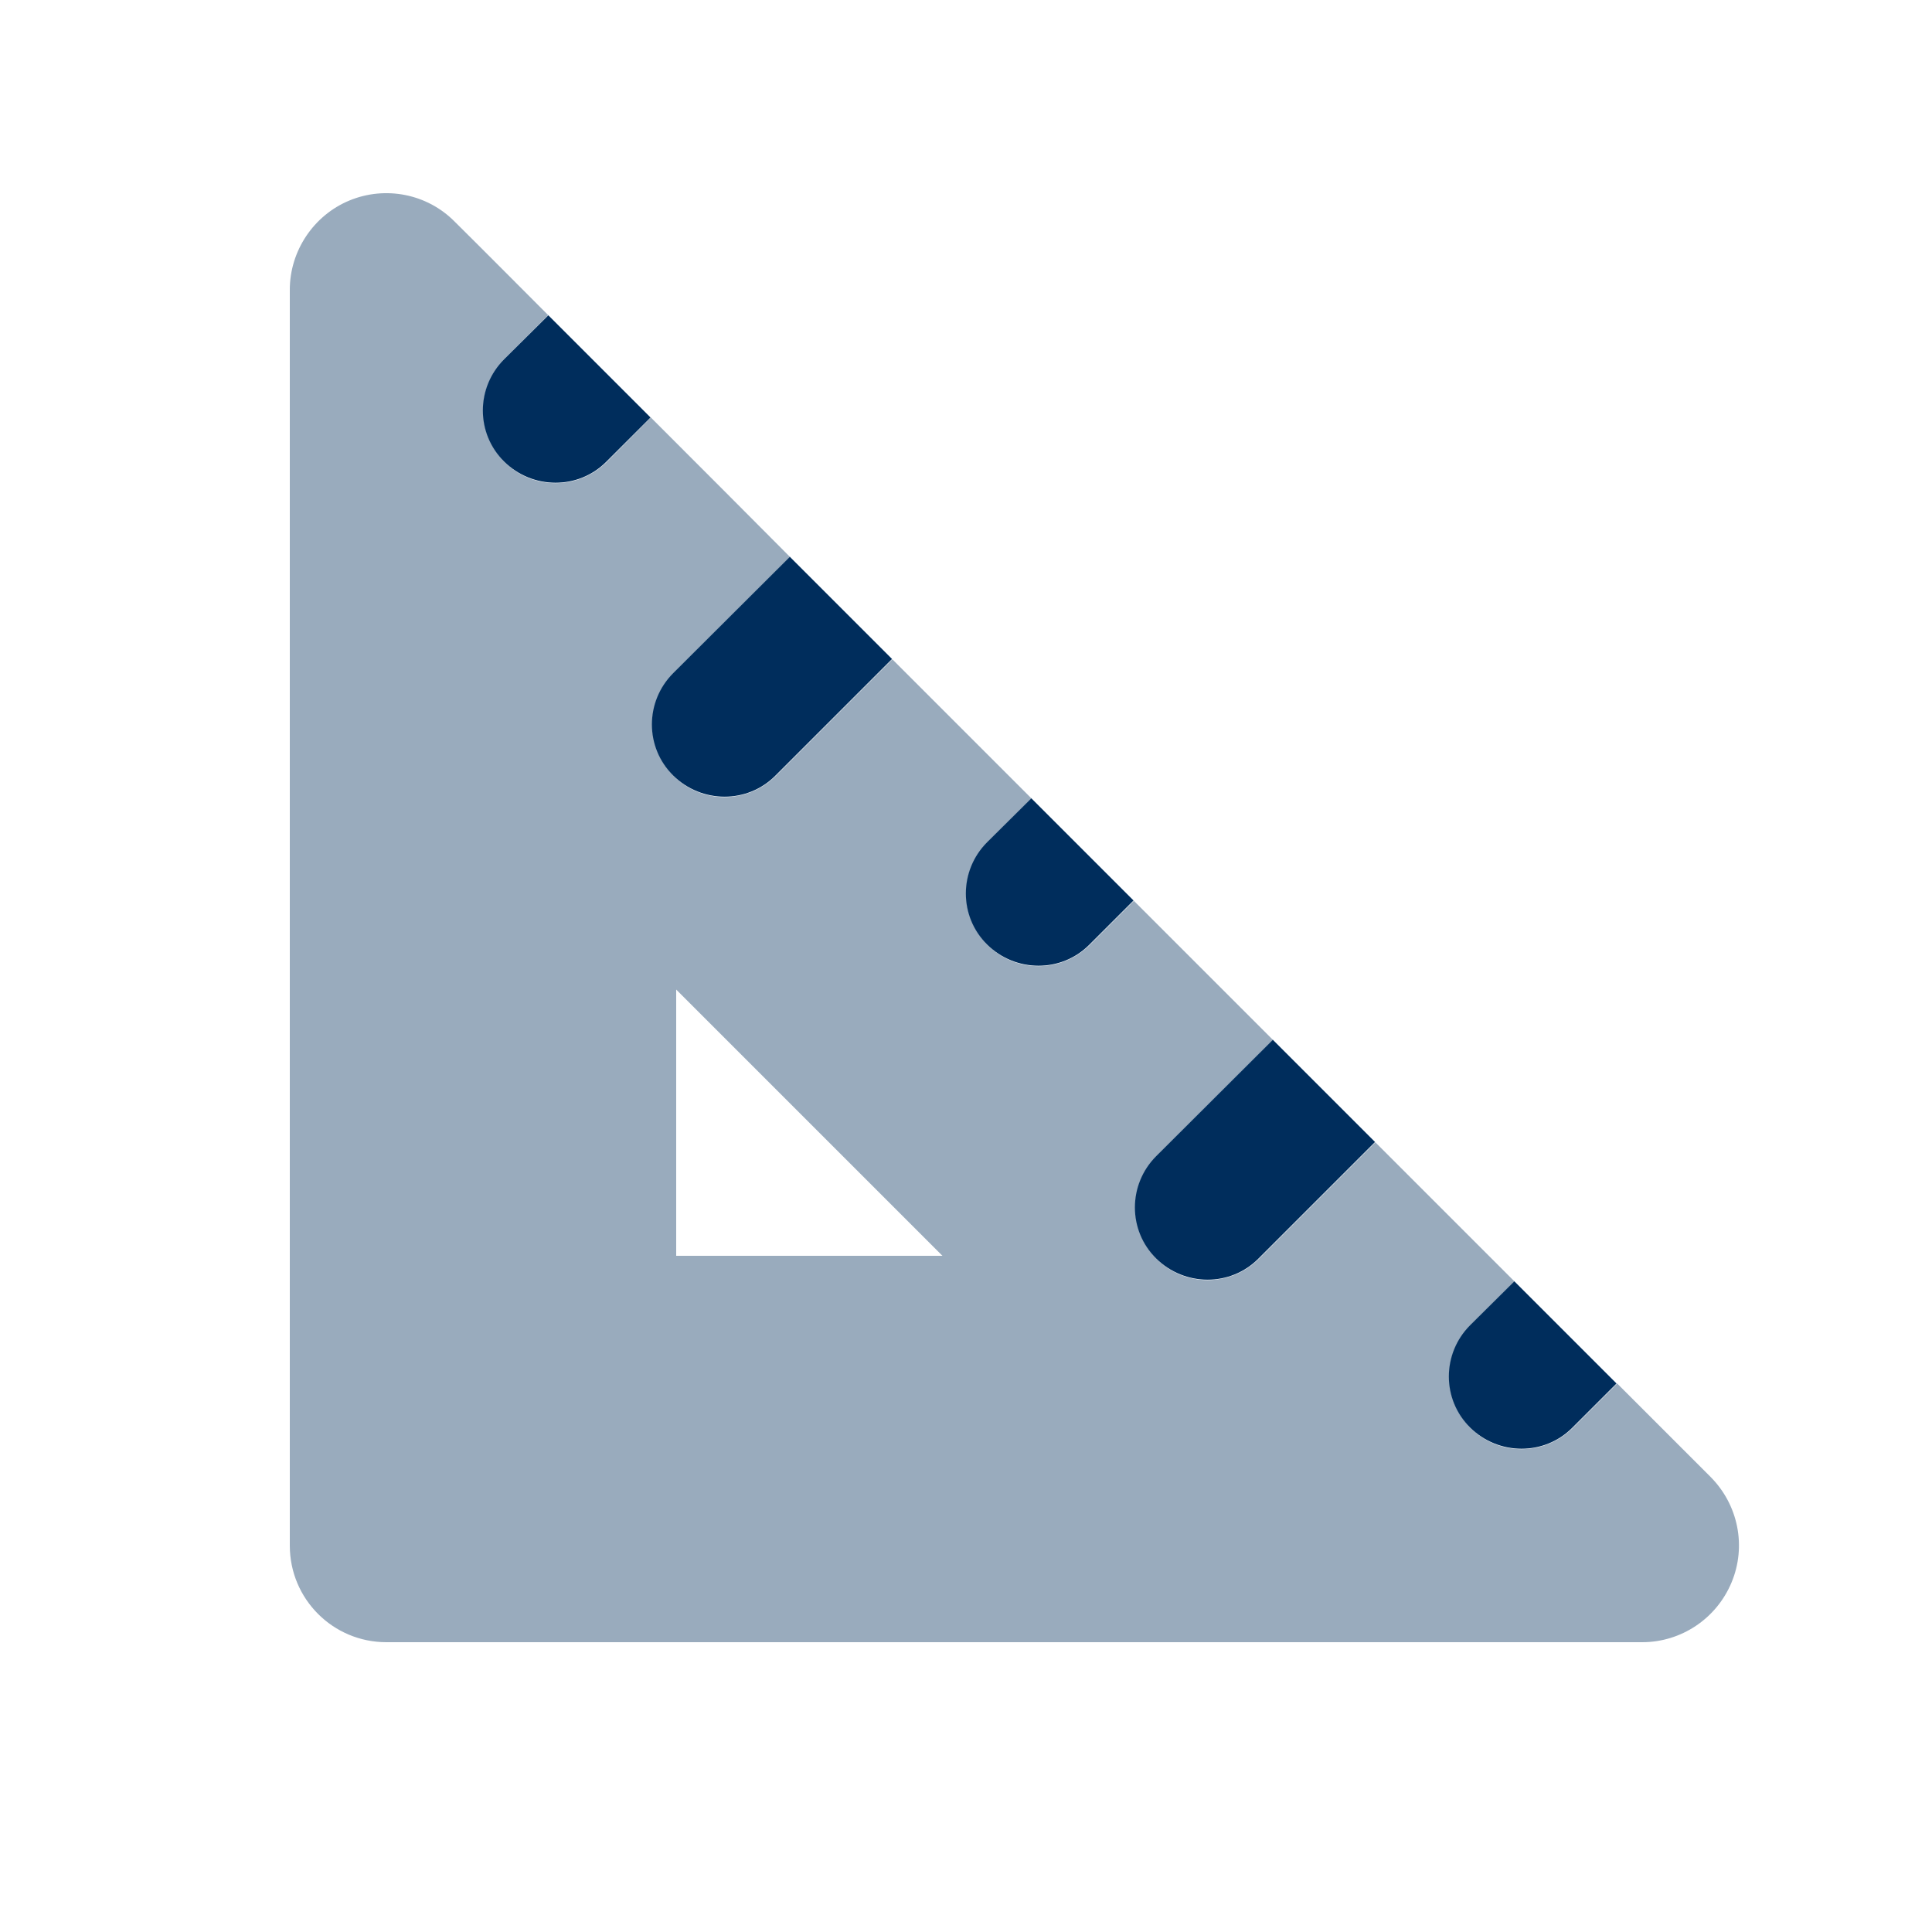
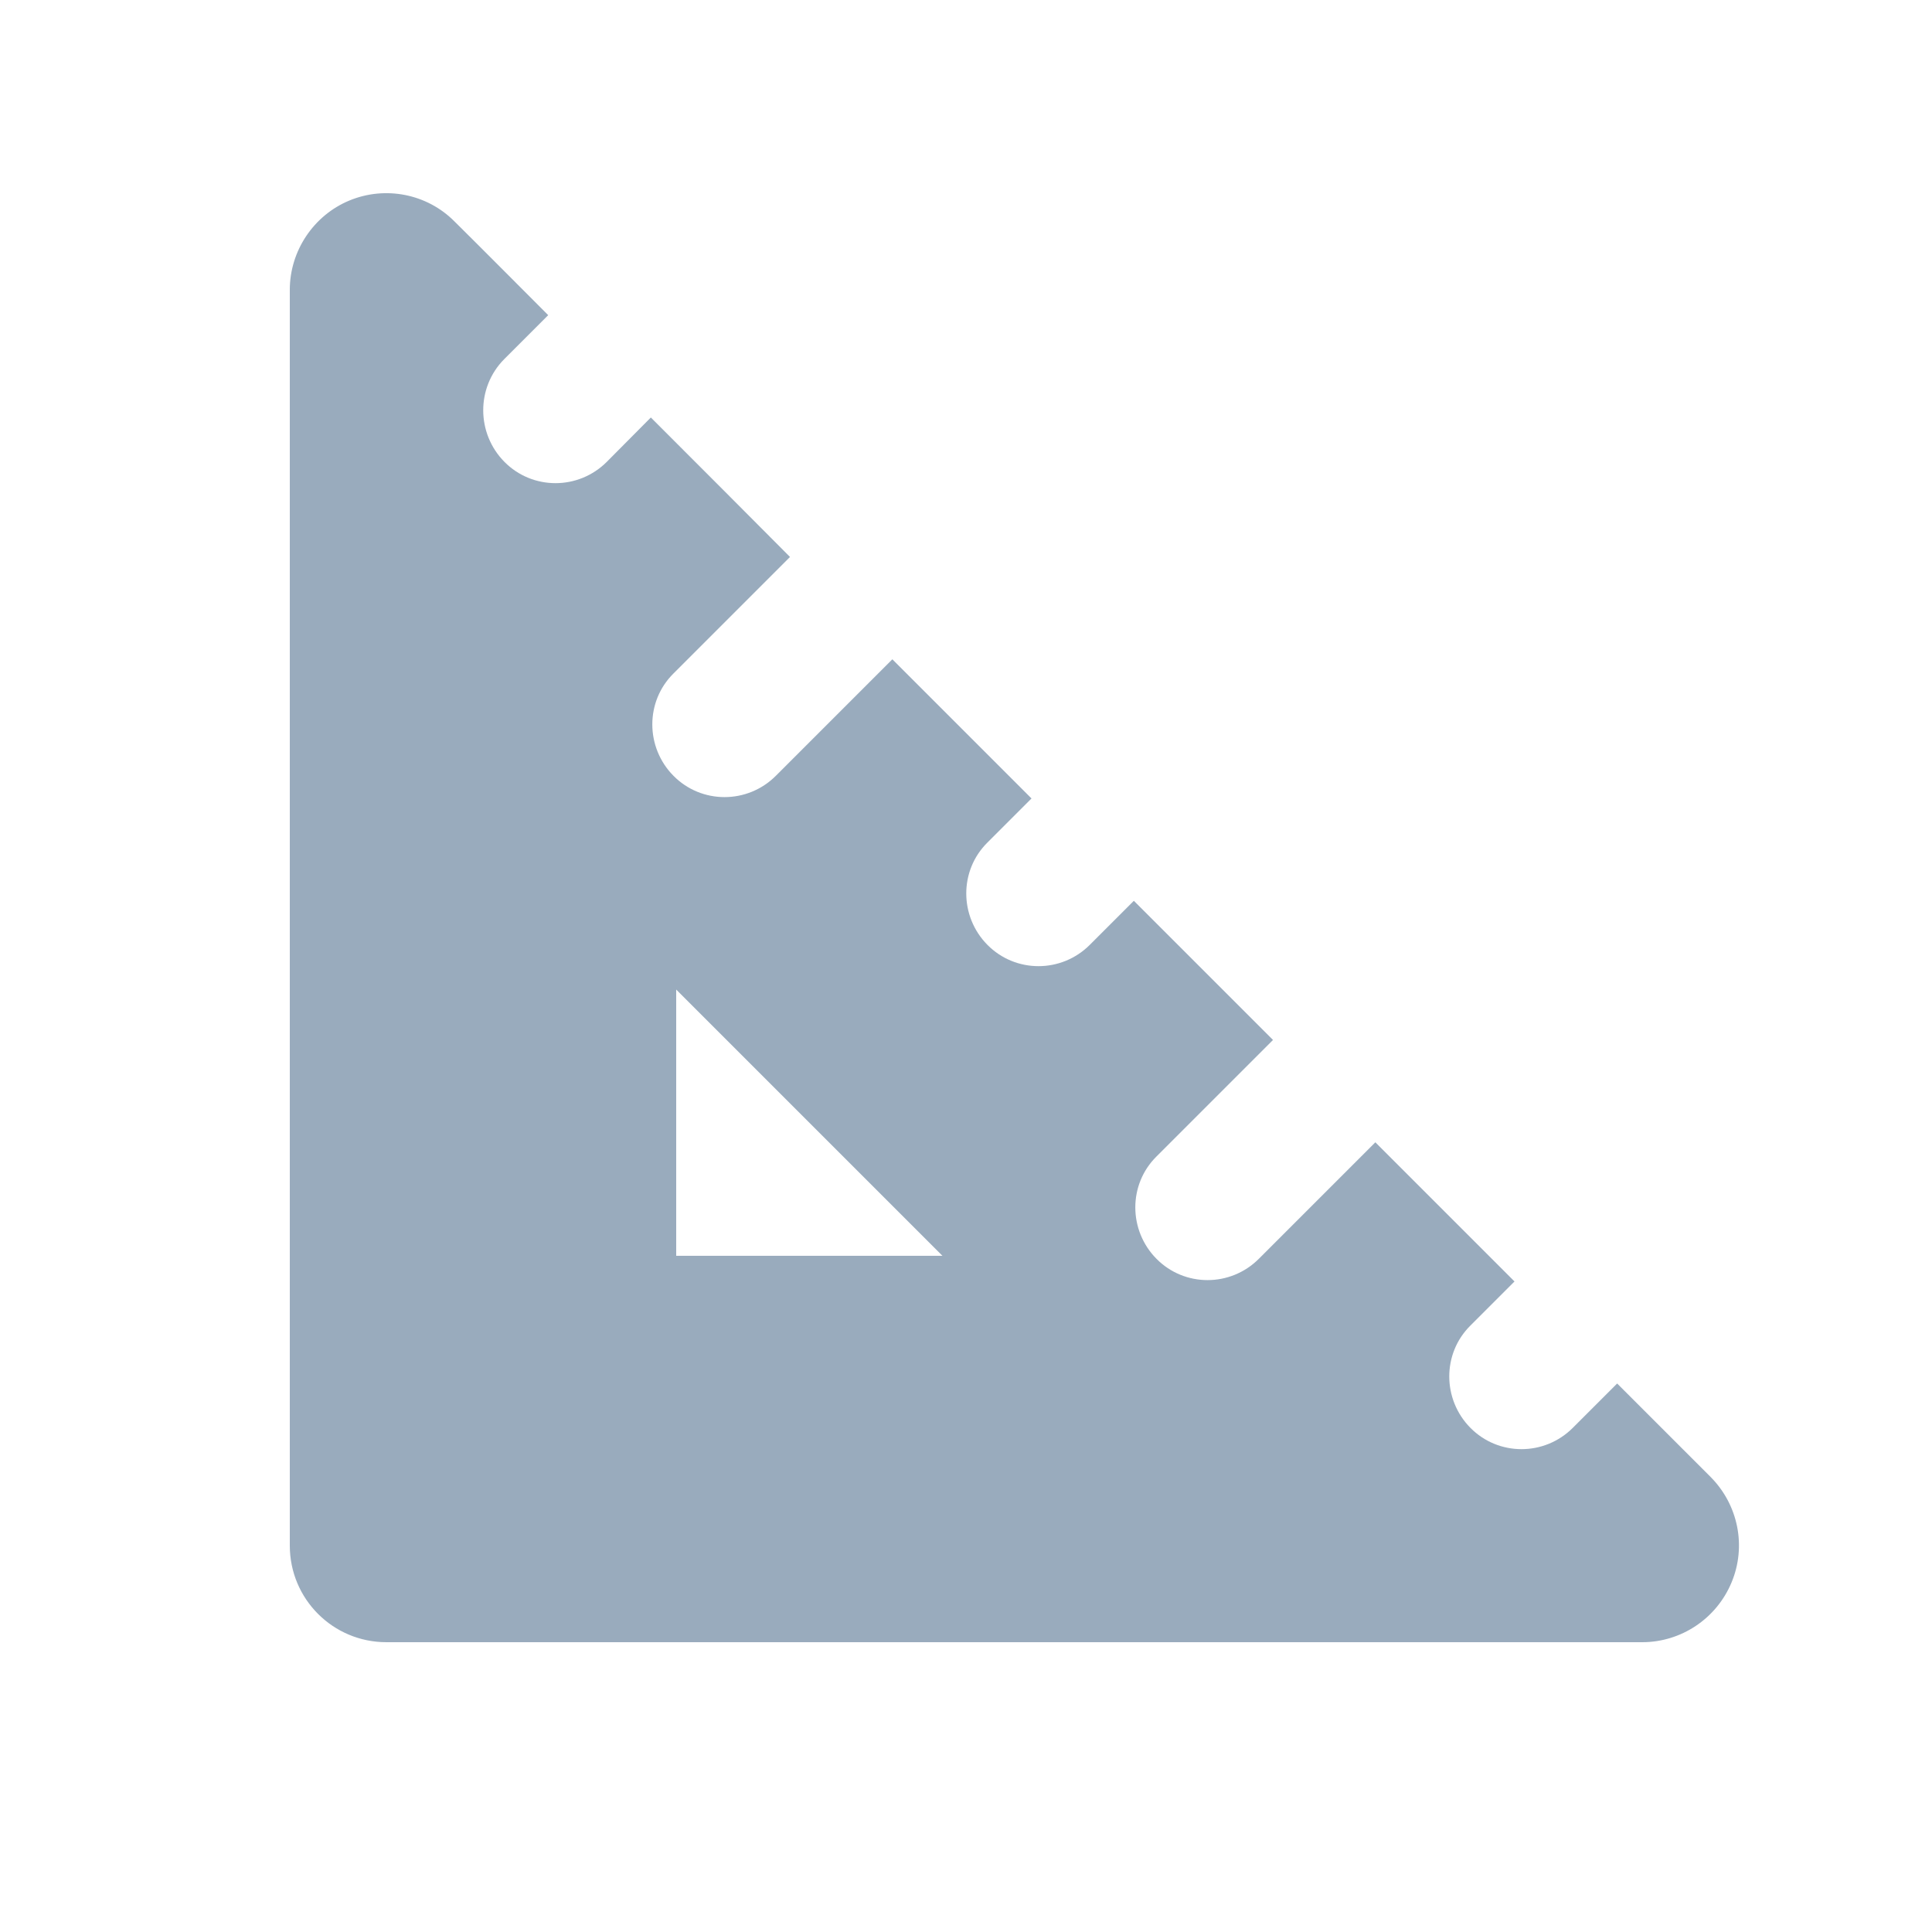
<svg xmlns="http://www.w3.org/2000/svg" id="Layer_1" version="1.1" viewBox="0 0 640 640">
  <defs>
    <style>
      .st0, .st1 {
        fill: #002d5c;
      }

      .st1 {
        isolation: isolate;
        opacity: .4;
      }
    </style>
  </defs>
  <path class="st1" d="M96,96v416c0,17.7,14.3,32,32,32h416c12.9,0,24.6-7.8,29.6-19.8s2.2-25.7-6.9-34.9l-31-31-14.7,14.7c-9.4,9.4-24.6,9.4-33.9,0s-9.4-24.6,0-33.9l14.6-14.6-46.1-46.1-38.6,38.6c-9.4,9.4-24.6,9.4-33.9,0s-9.4-24.6,0-33.9l38.6-38.6-46.1-46.1-14.6,14.6c-9.4,9.4-24.6,9.4-33.9,0s-9.4-24.6,0-33.9l14.6-14.6c-15.4-15.4-30.7-30.7-46.1-46.1l-38.6,38.6c-9.4,9.4-24.6,9.4-33.9,0-9.3-9.4-9.4-24.6,0-33.9l38.6-38.6c-15.4-15.5-30.7-30.8-46.1-46.2l-14.6,14.7c-9.4,9.4-24.6,9.4-33.9,0-9.3-9.4-9.4-24.6-.1-34l14.6-14.6c-10.3-10.3-20.6-20.7-31-31-9.1-9.2-22.9-11.9-34.8-7s-19.8,16.7-19.8,29.6h0ZM224,327.8l88.2,88.2h-88.2v-88.2h0Z" />
-   <path class="st0" d="M181.7,104.4l-14.7,14.6c-9.4,9.4-9.4,24.6,0,33.9,9.4,9.3,24.6,9.4,33.9,0l14.6-14.6-33.9-33.9h0ZM261.7,184.4l-38.7,38.6c-9.4,9.4-9.4,24.6,0,33.9s24.6,9.4,33.9,0l38.6-38.6-33.9-33.9h.1,0ZM341.7,264.4l-14.7,14.6c-9.4,9.4-9.4,24.6,0,33.9s24.6,9.4,33.9,0l14.6-14.6-33.9-33.9h.1ZM421.7,344.4l-38.7,38.6c-9.4,9.4-9.4,24.6,0,33.9s24.6,9.4,33.9,0l38.6-38.6-33.9-33.9h.1ZM501.7,424.4l-14.7,14.6c-9.4,9.4-9.4,24.6,0,33.9s24.6,9.4,33.9,0l14.6-14.6-33.9-33.9h.1Z" />
</svg>